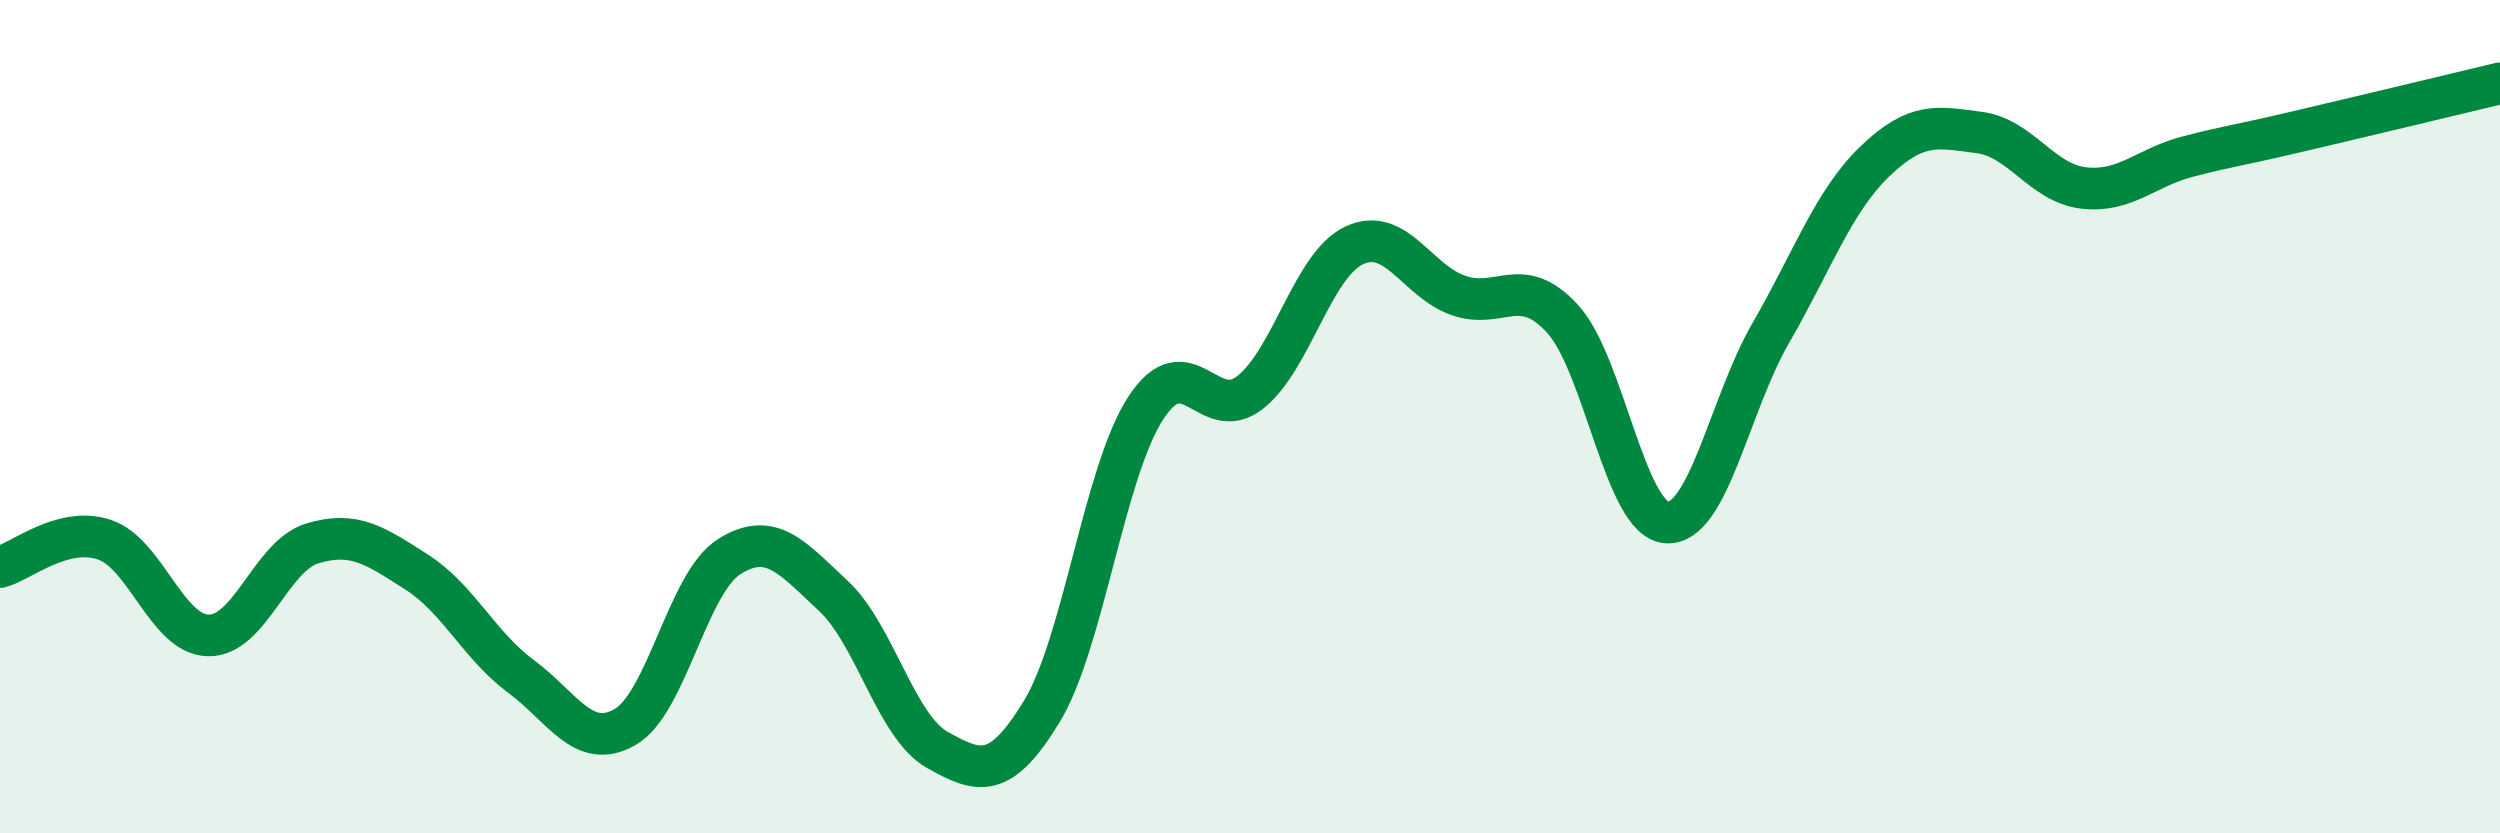
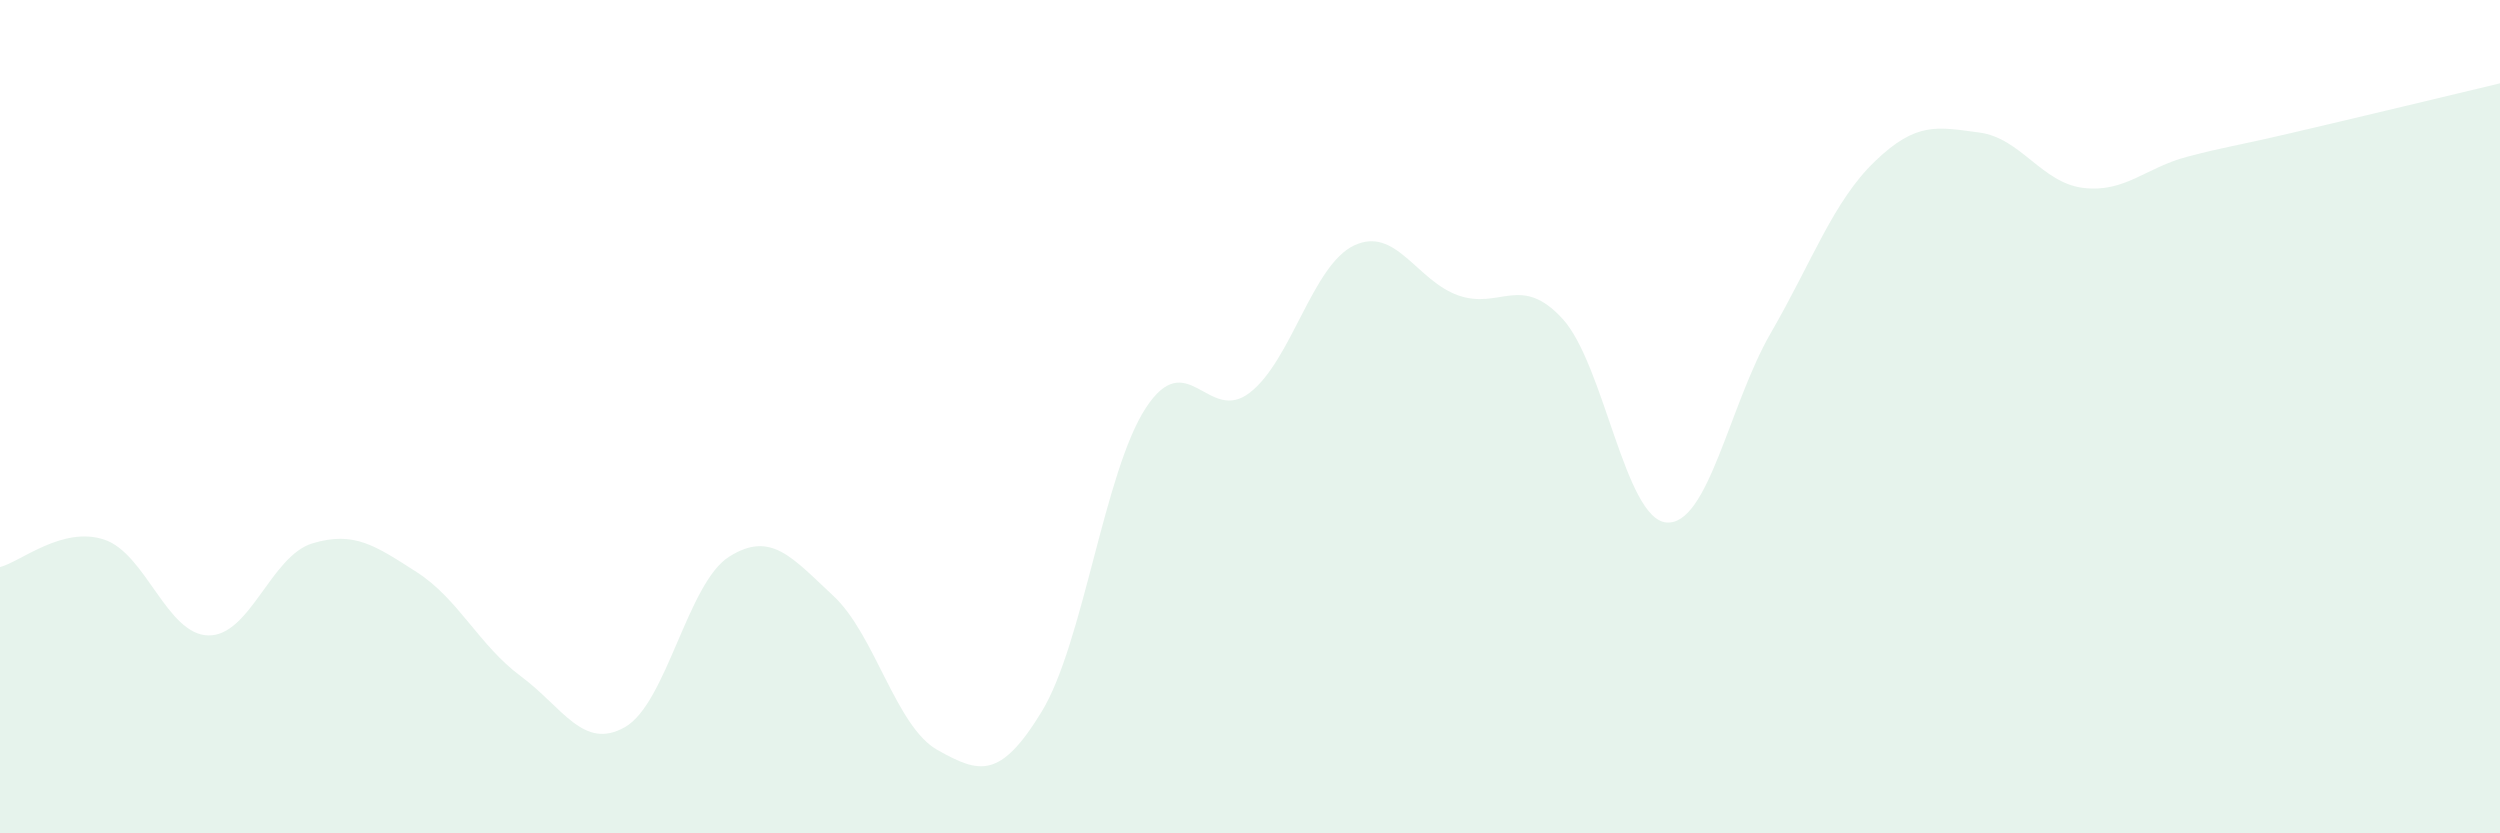
<svg xmlns="http://www.w3.org/2000/svg" width="60" height="20" viewBox="0 0 60 20">
  <path d="M 0,13.61 C 0.5,13.48 1.5,12.62 2.5,12.95 C 3.5,13.28 4,15.23 5,15.25 C 6,15.27 6.5,13.34 7.5,13.04 C 8.5,12.74 9,13.09 10,13.73 C 11,14.37 11.5,15.49 12.5,16.23 C 13.5,16.97 14,18.02 15,17.45 C 16,16.88 16.5,13.99 17.5,13.36 C 18.5,12.73 19,13.37 20,14.3 C 21,15.23 21.5,17.44 22.5,18 C 23.5,18.56 24,18.72 25,17.08 C 26,15.44 26.5,11.32 27.5,9.79 C 28.5,8.26 29,10.2 30,9.42 C 31,8.64 31.5,6.36 32.5,5.89 C 33.5,5.42 34,6.74 35,7.09 C 36,7.44 36.5,6.56 37.5,7.65 C 38.5,8.74 39,12.47 40,12.54 C 41,12.61 41.5,9.72 42.5,7.99 C 43.5,6.26 44,4.83 45,3.87 C 46,2.91 46.5,3.05 47.5,3.18 C 48.5,3.31 49,4.39 50,4.51 C 51,4.63 51.5,4.02 52.5,3.76 C 53.5,3.5 53.5,3.54 55,3.19 C 56.5,2.84 59,2.24 60,2L60 20L0 20Z" fill="#008740" opacity="0.1" stroke-linecap="round" stroke-linejoin="round" />
-   <path d="M 0,13.61 C 0.5,13.48 1.5,12.62 2.5,12.95 C 3.5,13.28 4,15.23 5,15.25 C 6,15.27 6.5,13.34 7.5,13.04 C 8.5,12.74 9,13.09 10,13.73 C 11,14.37 11.5,15.49 12.5,16.23 C 13.5,16.97 14,18.02 15,17.45 C 16,16.88 16.5,13.99 17.5,13.36 C 18.5,12.73 19,13.37 20,14.3 C 21,15.23 21.5,17.44 22.5,18 C 23.5,18.56 24,18.72 25,17.08 C 26,15.44 26.5,11.32 27.5,9.79 C 28.5,8.26 29,10.2 30,9.42 C 31,8.64 31.5,6.36 32.5,5.89 C 33.5,5.42 34,6.74 35,7.09 C 36,7.44 36.5,6.56 37.5,7.65 C 38.5,8.74 39,12.47 40,12.54 C 41,12.61 41.5,9.72 42.5,7.99 C 43.5,6.26 44,4.83 45,3.87 C 46,2.91 46.5,3.05 47.5,3.18 C 48.5,3.31 49,4.39 50,4.51 C 51,4.63 51.5,4.02 52.5,3.76 C 53.5,3.5 53.5,3.54 55,3.19 C 56.5,2.84 59,2.24 60,2" stroke="#008740" stroke-width="1" fill="none" stroke-linecap="round" stroke-linejoin="round" />
</svg>